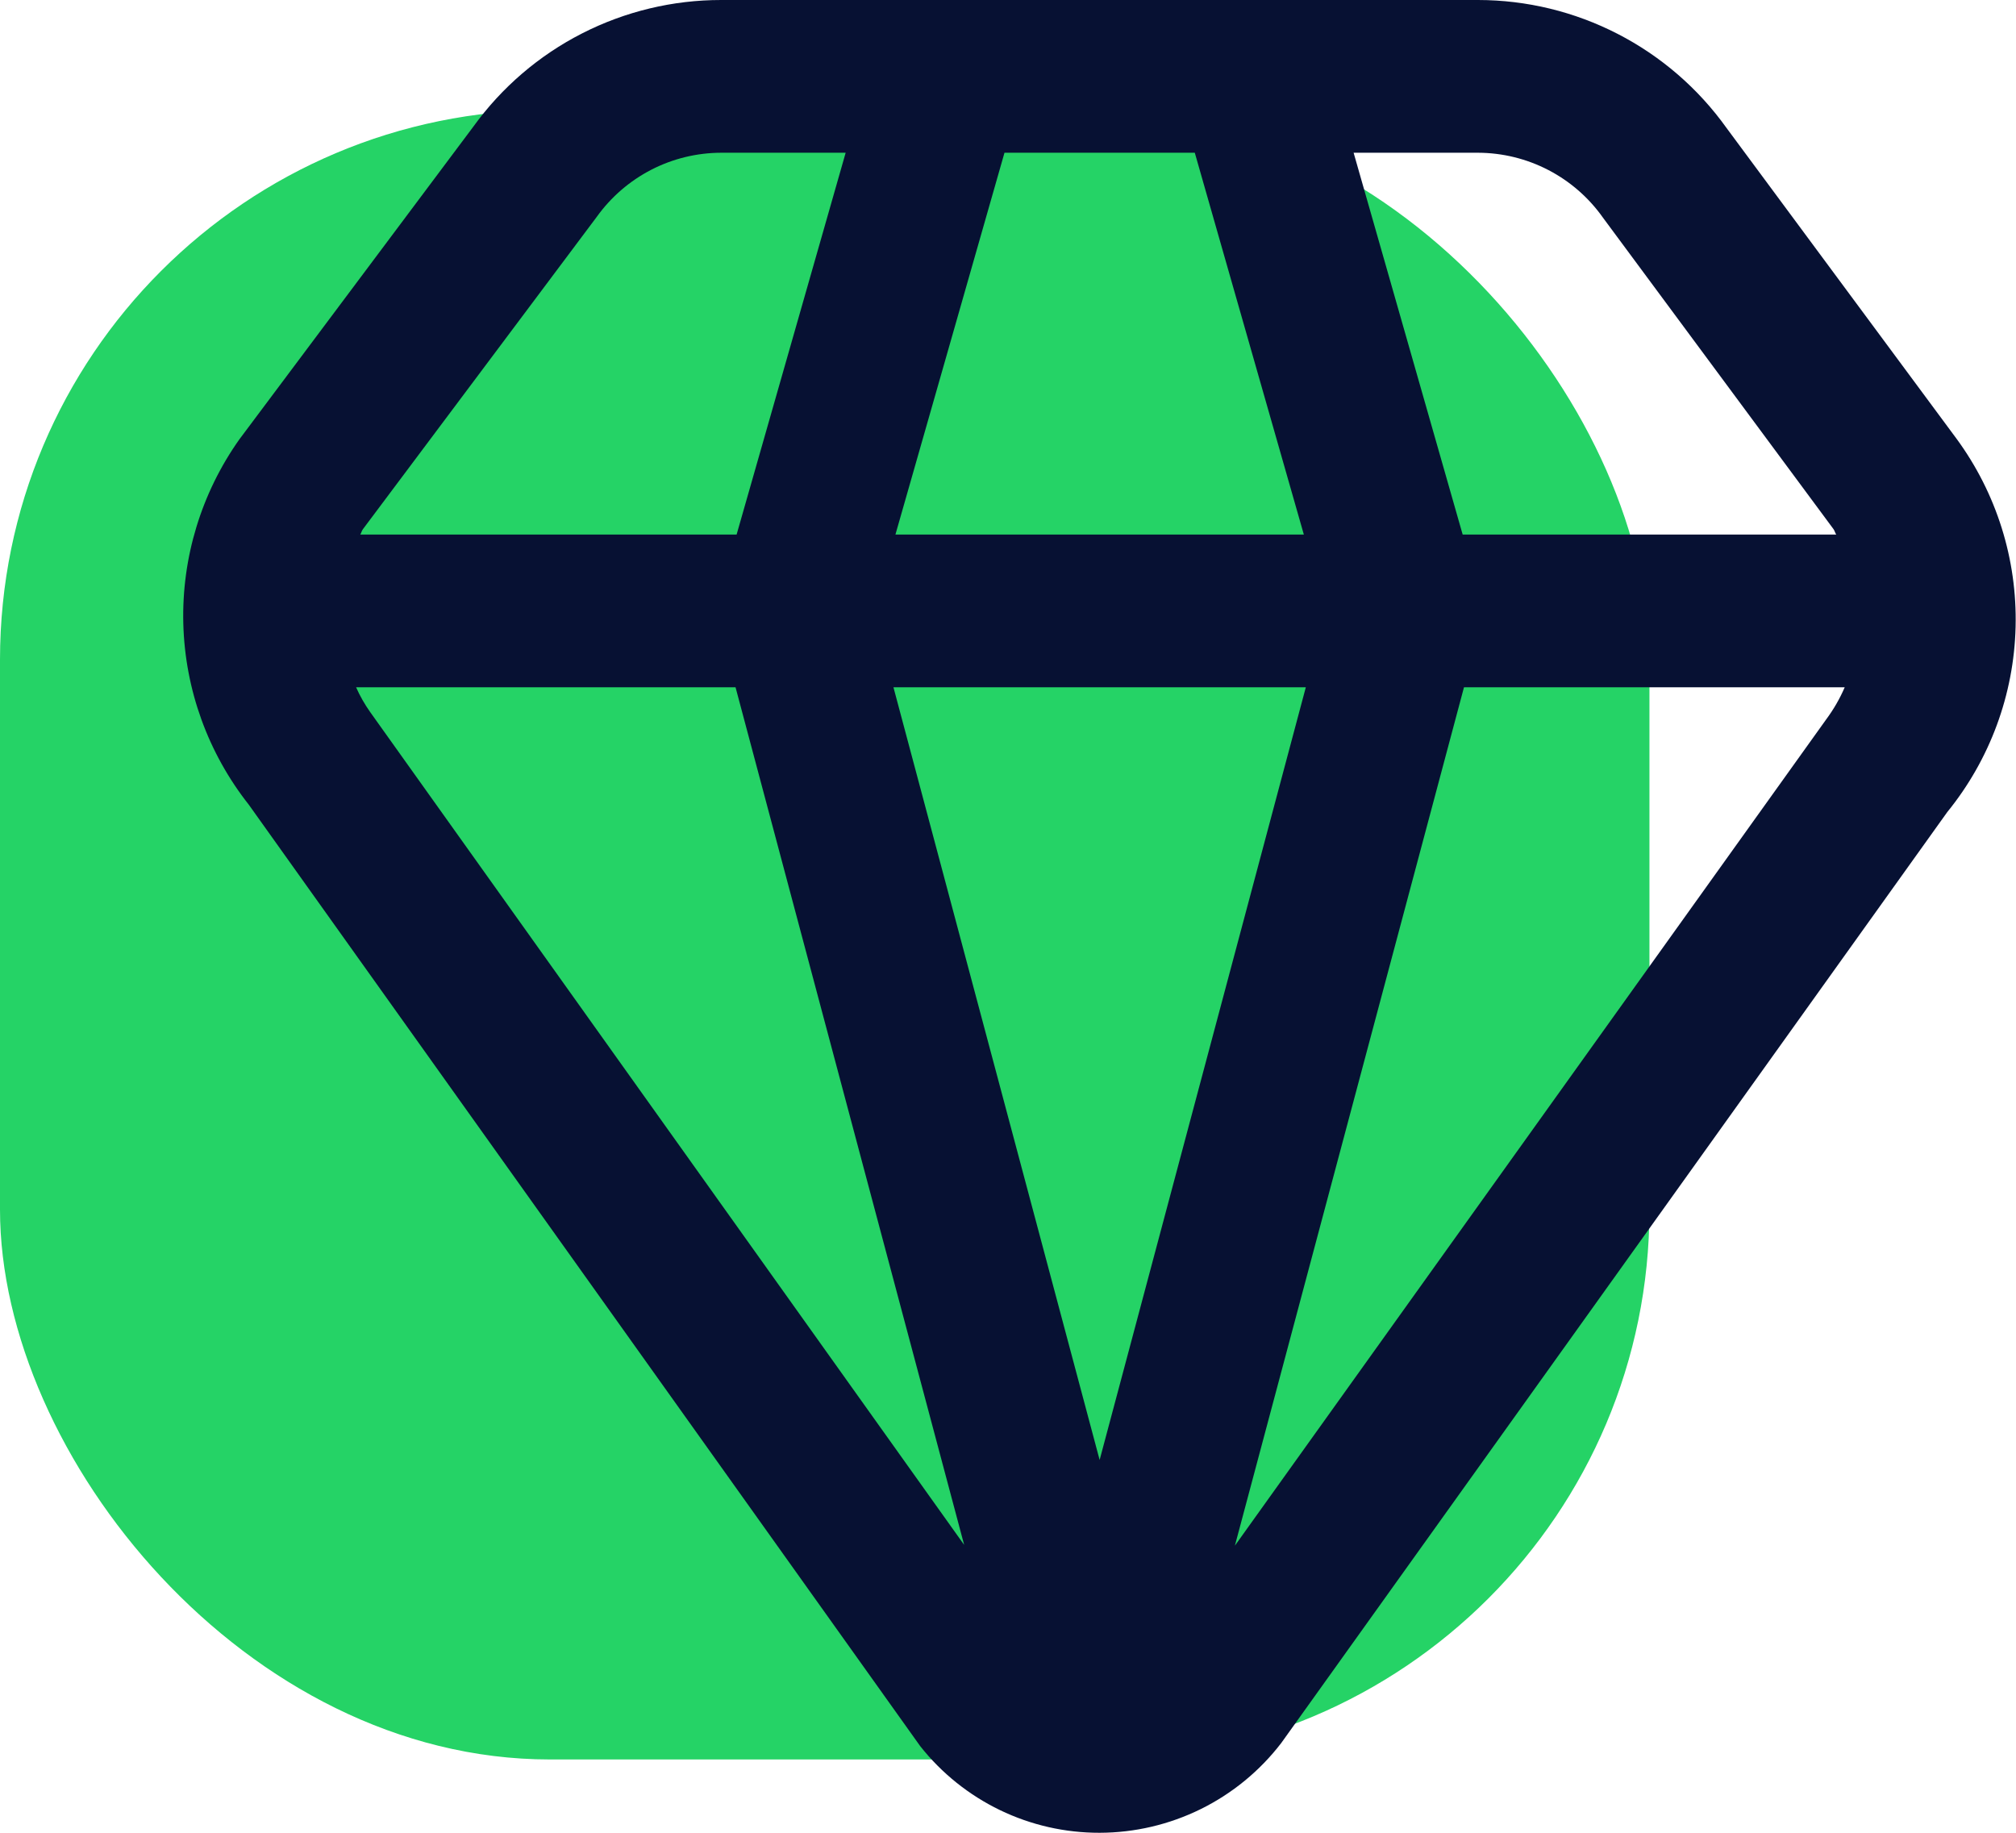
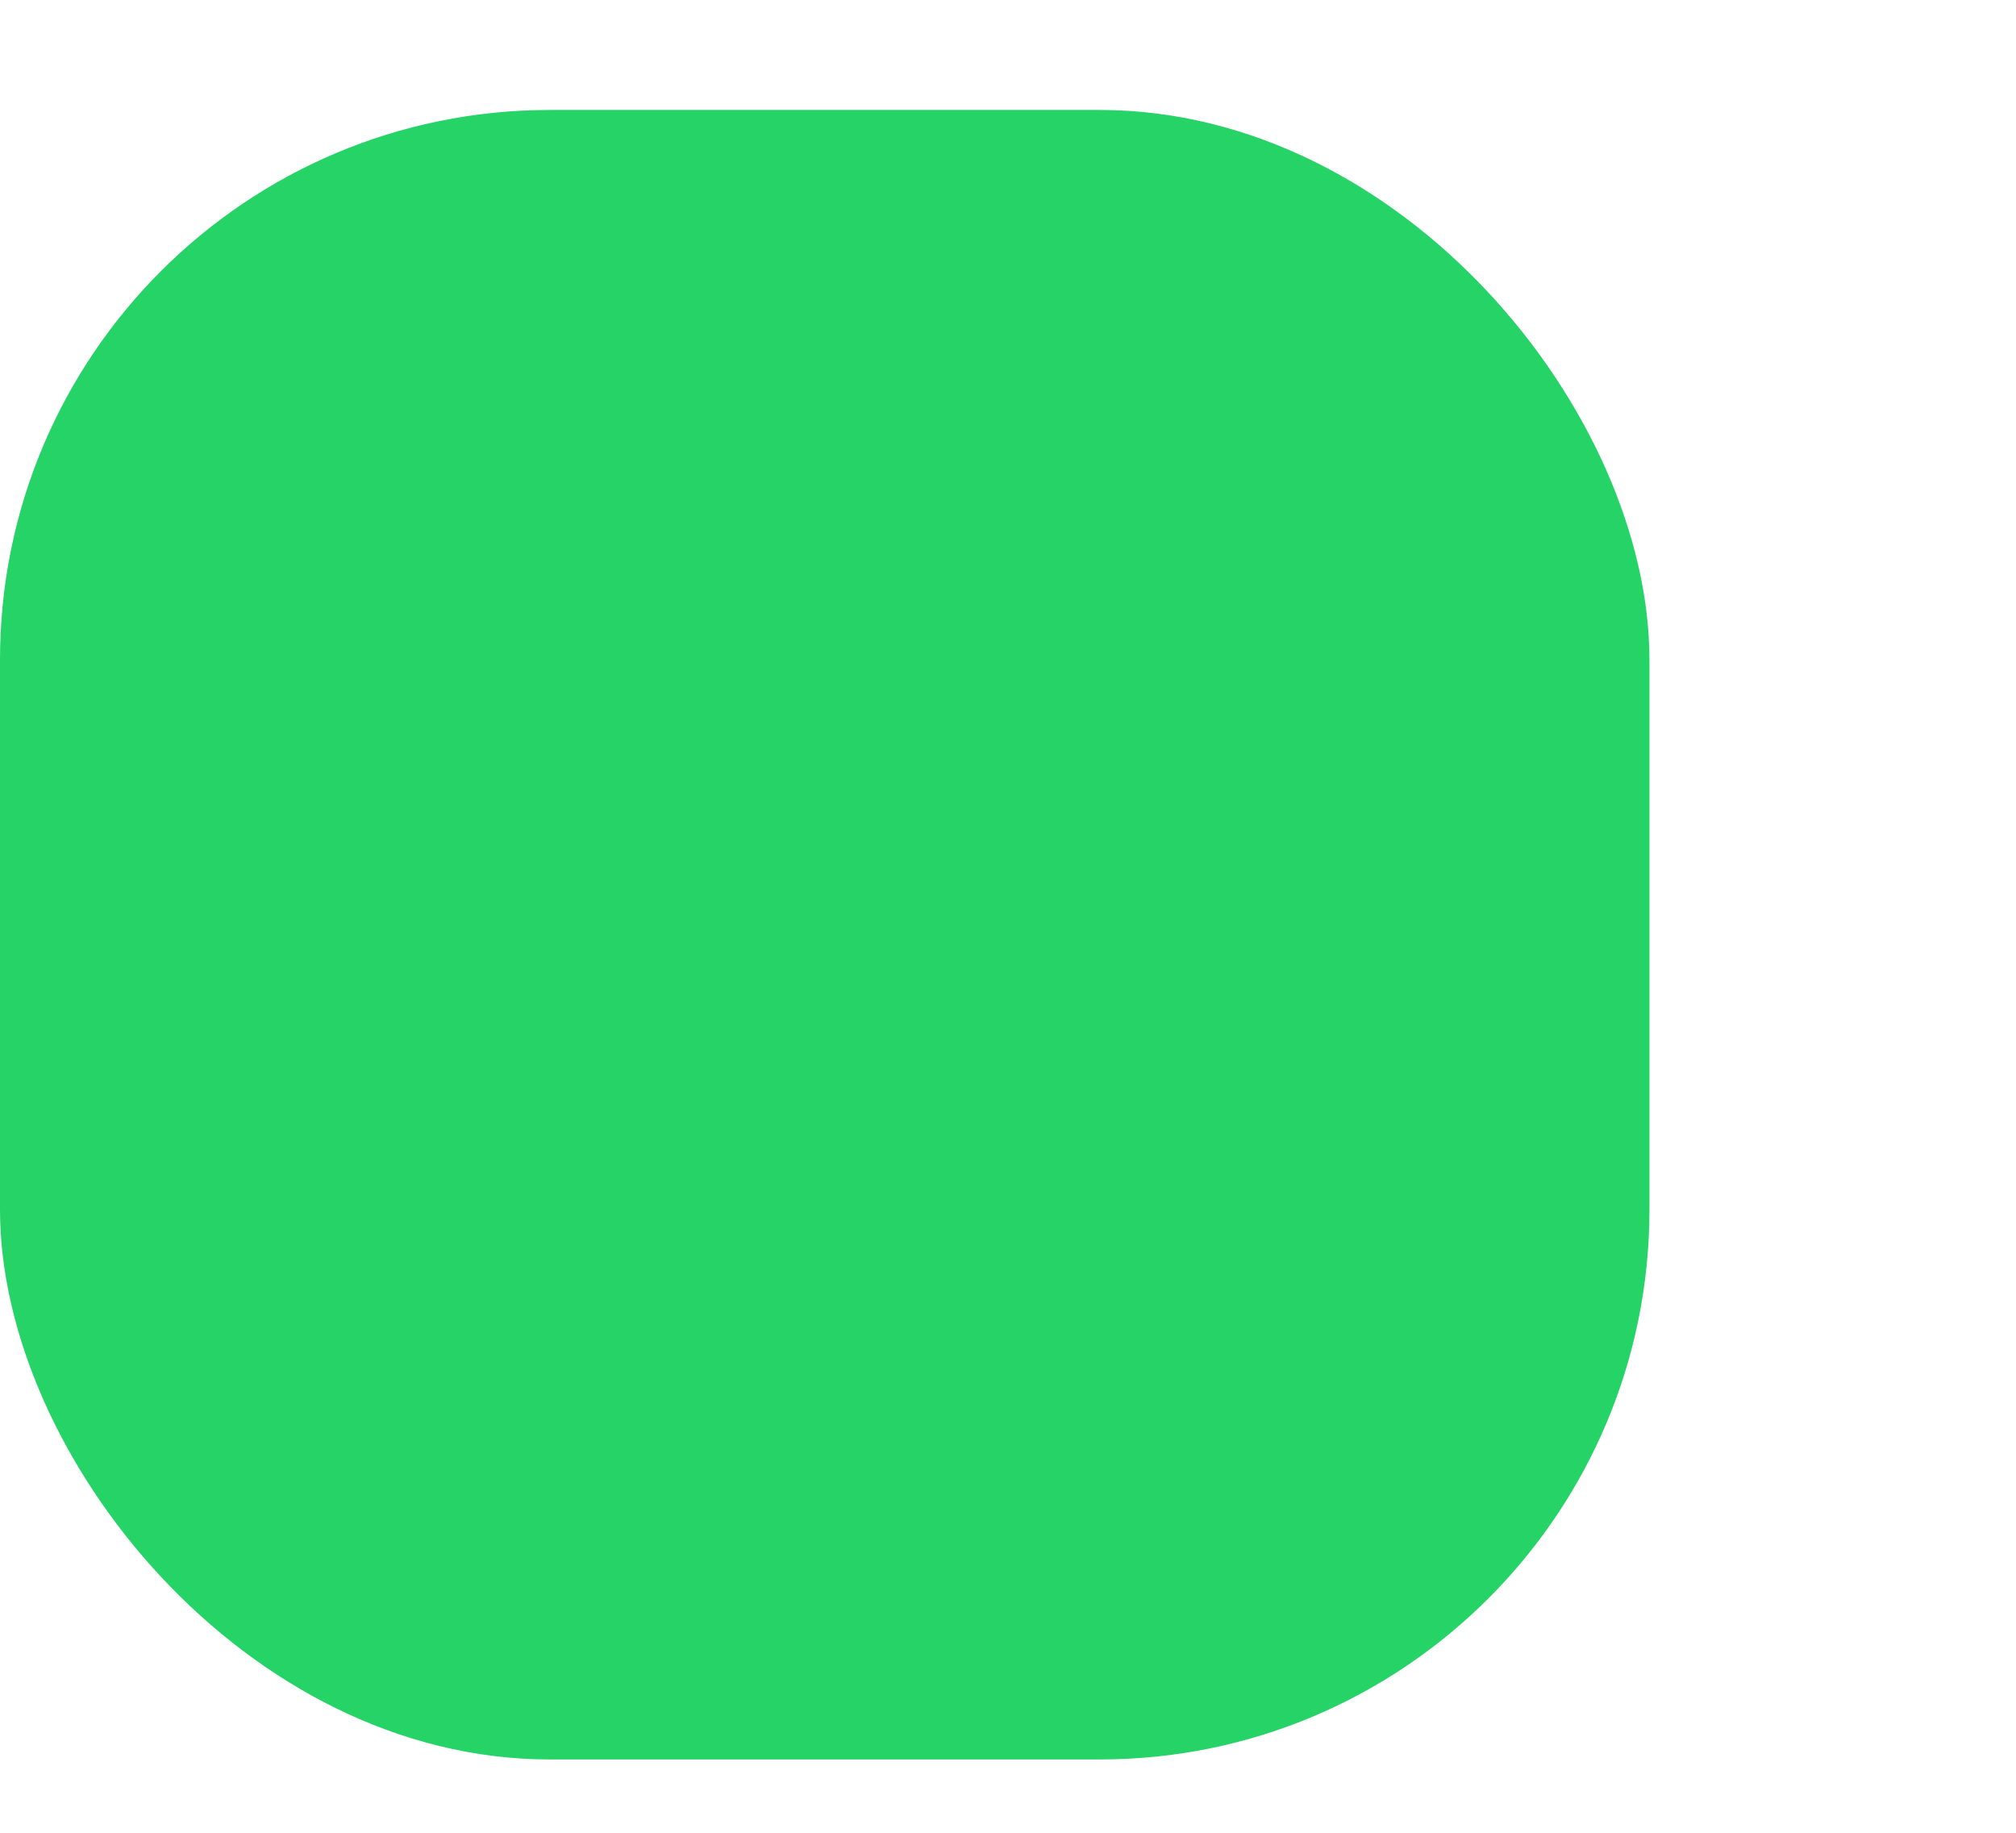
<svg xmlns="http://www.w3.org/2000/svg" width="55" height="50" viewBox="0 0 55 50" fill="none">
  <rect y="3" width="45" height="45" rx="15" fill="#25D366" />
  <g clip-path="url(#clip0_2221_4)">
-     <path d="M53.375 11.965L47.102 3.49C46.331 2.411 45.313 1.532 44.134 0.925C42.955 0.318 41.649 0.001 40.323 3.67165e-06H19.677C18.358 -0.001 17.056 0.311 15.881 0.911C14.706 1.51 13.69 2.381 12.917 3.45L6.531 11.985C5.492 13.451 4.955 15.215 5.001 17.011C5.047 18.808 5.674 20.541 6.787 21.952L25.104 47.635C25.688 48.375 26.432 48.971 27.28 49.381C28.128 49.791 29.058 50.002 30 50C30.958 49.998 31.903 49.776 32.762 49.352C33.62 48.928 34.371 48.312 34.954 47.552L53.125 22.154C54.288 20.723 54.944 18.946 54.989 17.102C55.035 15.258 54.467 13.451 53.375 11.965ZM43.733 5.94L50.021 14.435C50.054 14.481 50.062 14.535 50.096 14.583H39.904L36.929 4.167H40.323C40.992 4.169 41.65 4.331 42.243 4.639C42.837 4.948 43.347 5.393 43.733 5.94ZM30 39.829L24.375 18.75H35.625L30 39.829ZM24.429 14.583L27.404 4.167H32.596L35.571 14.583H24.429ZM16.285 5.91C16.672 5.372 17.181 4.933 17.771 4.629C18.36 4.326 19.014 4.168 19.677 4.167H23.071L20.096 14.583H9.829C9.858 14.537 9.867 14.481 9.9 14.438L16.285 5.91ZM10.1 19.427C9.95 19.215 9.82 18.988 9.715 18.75H20.067L26.304 42.146L10.1 19.427ZM33.69 42.167L39.94 18.75H50.327C50.193 19.061 50.023 19.355 49.821 19.627L33.69 42.167Z" fill="#071133" />
+     <path d="M53.375 11.965L47.102 3.49C46.331 2.411 45.313 1.532 44.134 0.925C42.955 0.318 41.649 0.001 40.323 3.67165e-06H19.677C18.358 -0.001 17.056 0.311 15.881 0.911C14.706 1.51 13.69 2.381 12.917 3.45L6.531 11.985C5.492 13.451 4.955 15.215 5.001 17.011C5.047 18.808 5.674 20.541 6.787 21.952L25.104 47.635C25.688 48.375 26.432 48.971 27.28 49.381C28.128 49.791 29.058 50.002 30 50C30.958 49.998 31.903 49.776 32.762 49.352C33.62 48.928 34.371 48.312 34.954 47.552L53.125 22.154C54.288 20.723 54.944 18.946 54.989 17.102C55.035 15.258 54.467 13.451 53.375 11.965ZM43.733 5.94L50.021 14.435C50.054 14.481 50.062 14.535 50.096 14.583H39.904L36.929 4.167H40.323C40.992 4.169 41.65 4.331 42.243 4.639C42.837 4.948 43.347 5.393 43.733 5.94ZM30 39.829L24.375 18.75H35.625L30 39.829ZM24.429 14.583L27.404 4.167H32.596H24.429ZM16.285 5.91C16.672 5.372 17.181 4.933 17.771 4.629C18.36 4.326 19.014 4.168 19.677 4.167H23.071L20.096 14.583H9.829C9.858 14.537 9.867 14.481 9.9 14.438L16.285 5.91ZM10.1 19.427C9.95 19.215 9.82 18.988 9.715 18.75H20.067L26.304 42.146L10.1 19.427ZM33.69 42.167L39.94 18.75H50.327C50.193 19.061 50.023 19.355 49.821 19.627L33.69 42.167Z" fill="#071133" />
  </g>
  <defs>
    <clipPath id="clip0_2221_4">
-       <rect width="50" height="50" fill="white" transform="translate(5)" />
-     </clipPath>
+       </clipPath>
  </defs>
</svg>